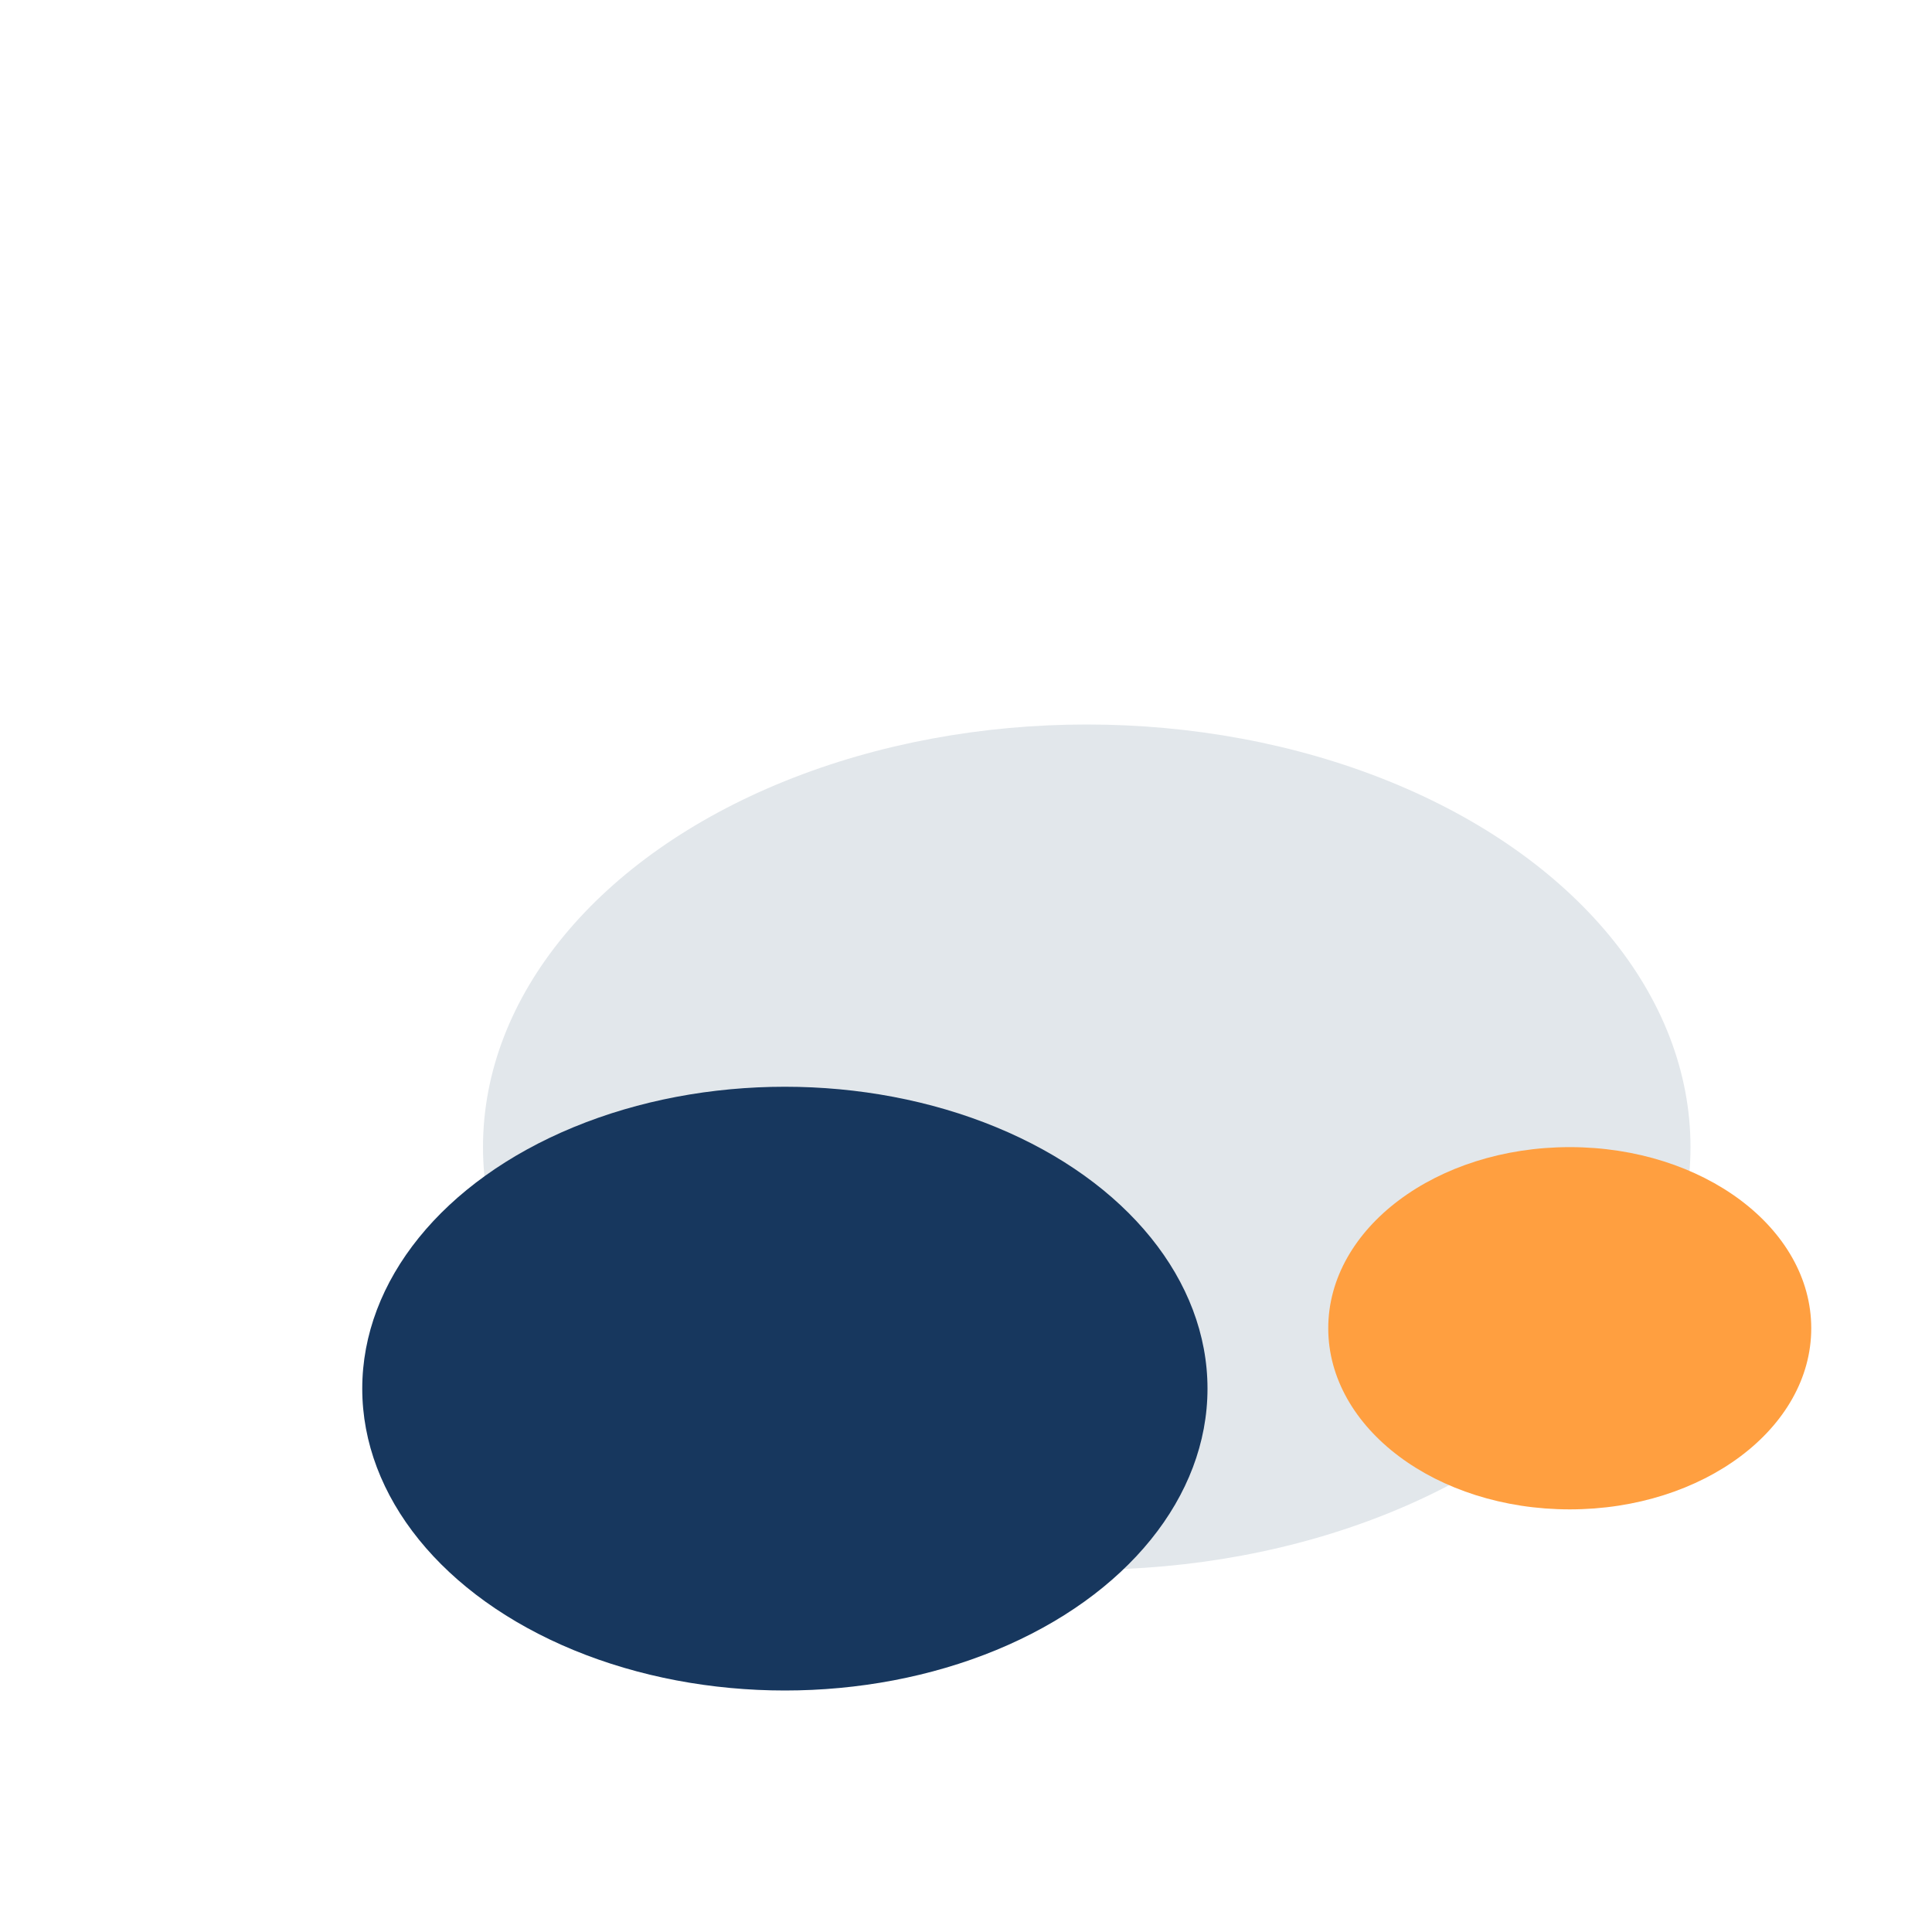
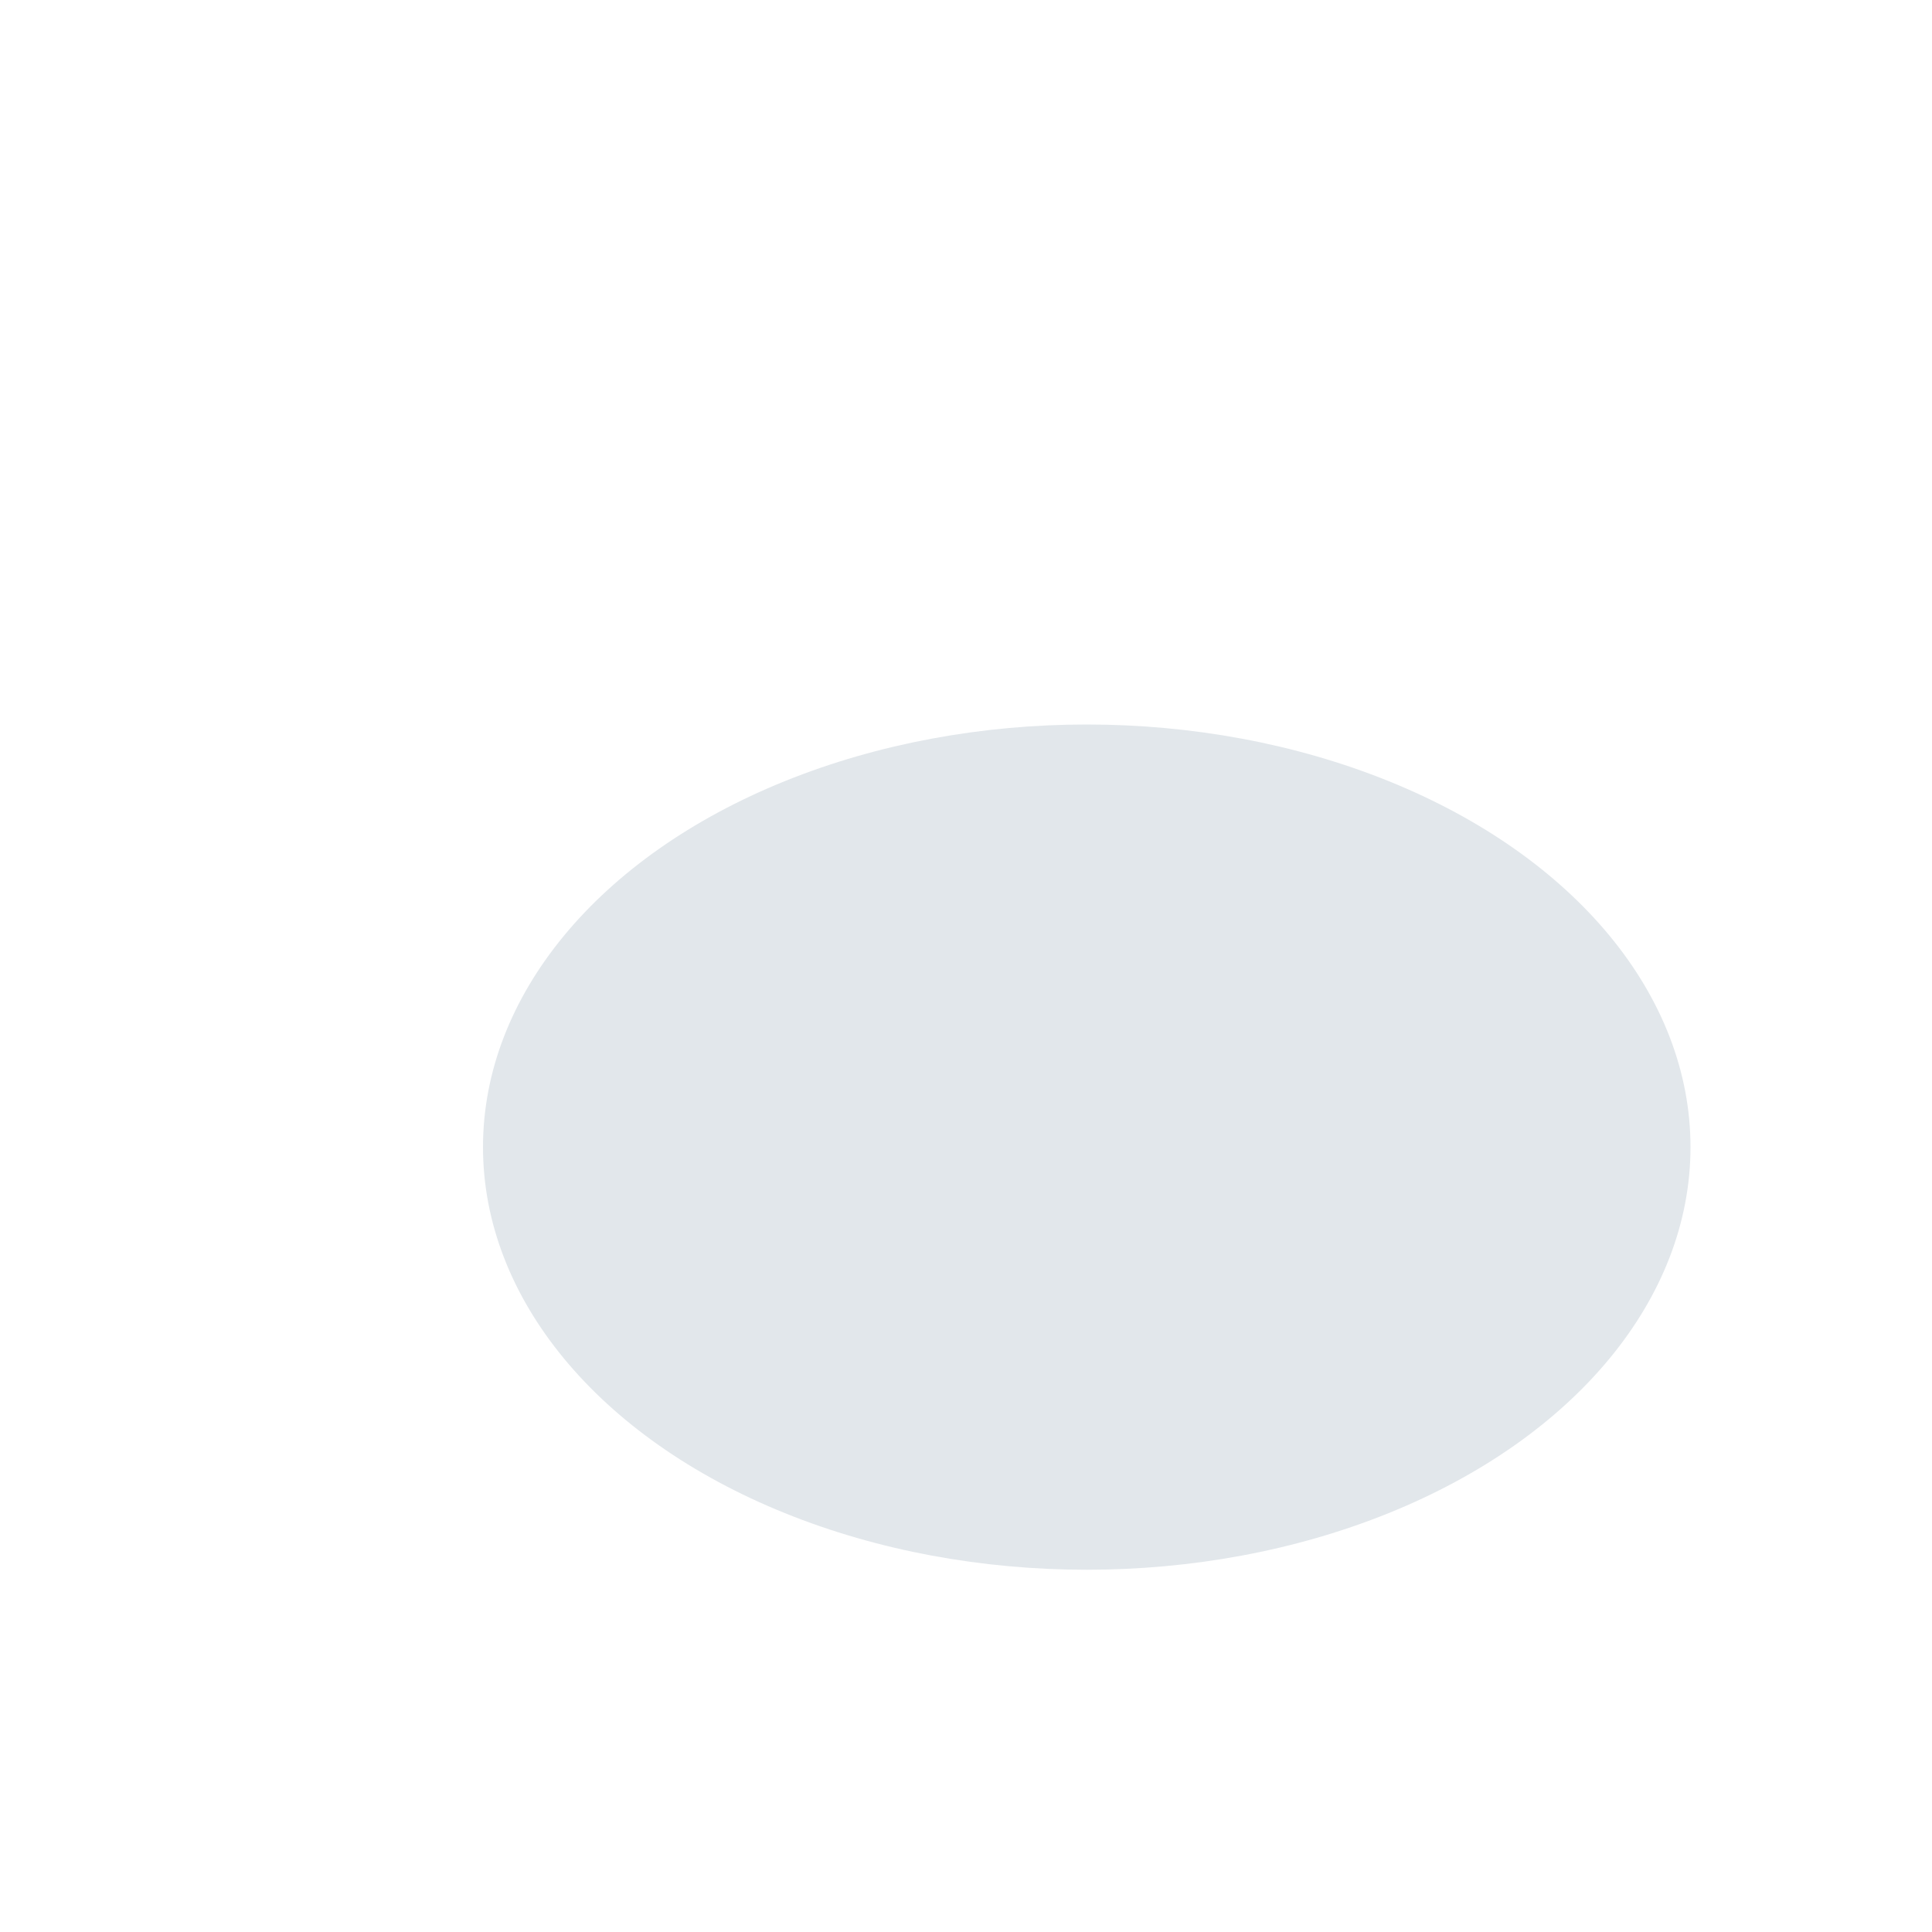
<svg xmlns="http://www.w3.org/2000/svg" viewBox="0 0 32 32" width="32" height="32">
  <ellipse cx="18" cy="19" rx="10" ry="7" fill="#E2E7EB" />
-   <ellipse cx="13" cy="23" rx="7" ry="5" fill="#17375E" />
-   <ellipse cx="26" cy="22" rx="4" ry="3" fill="#FF9F40" />
</svg>